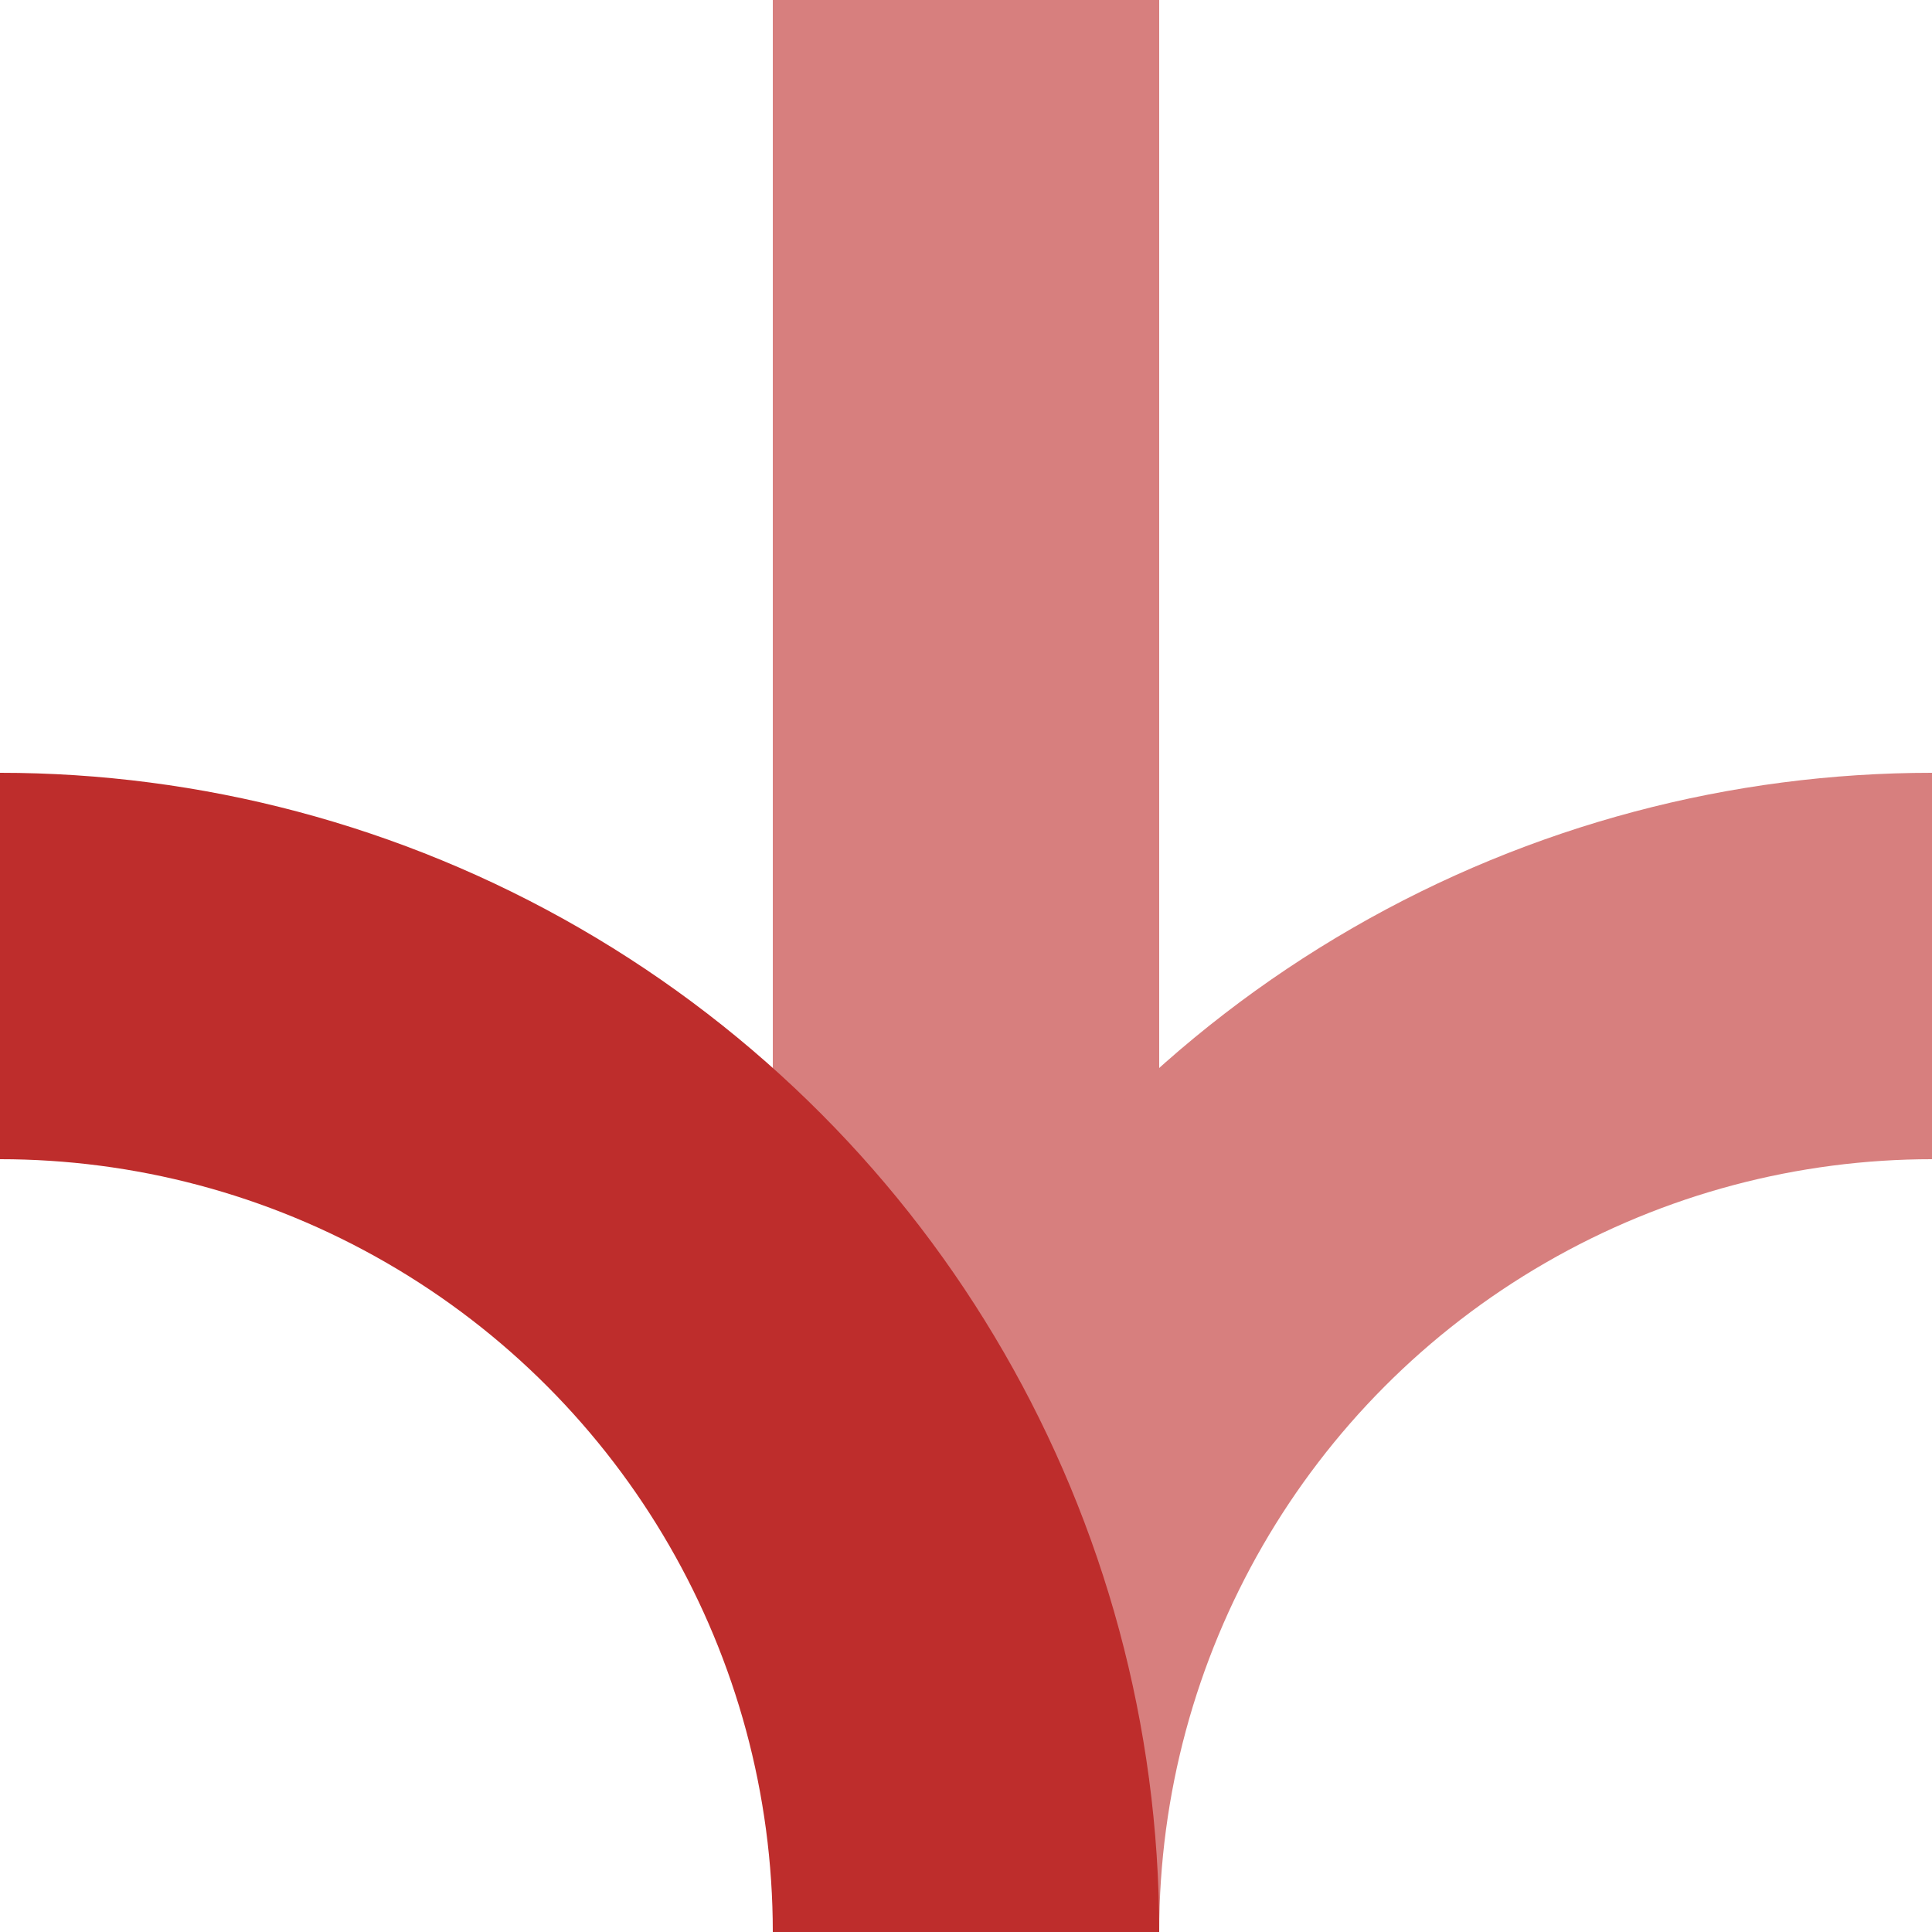
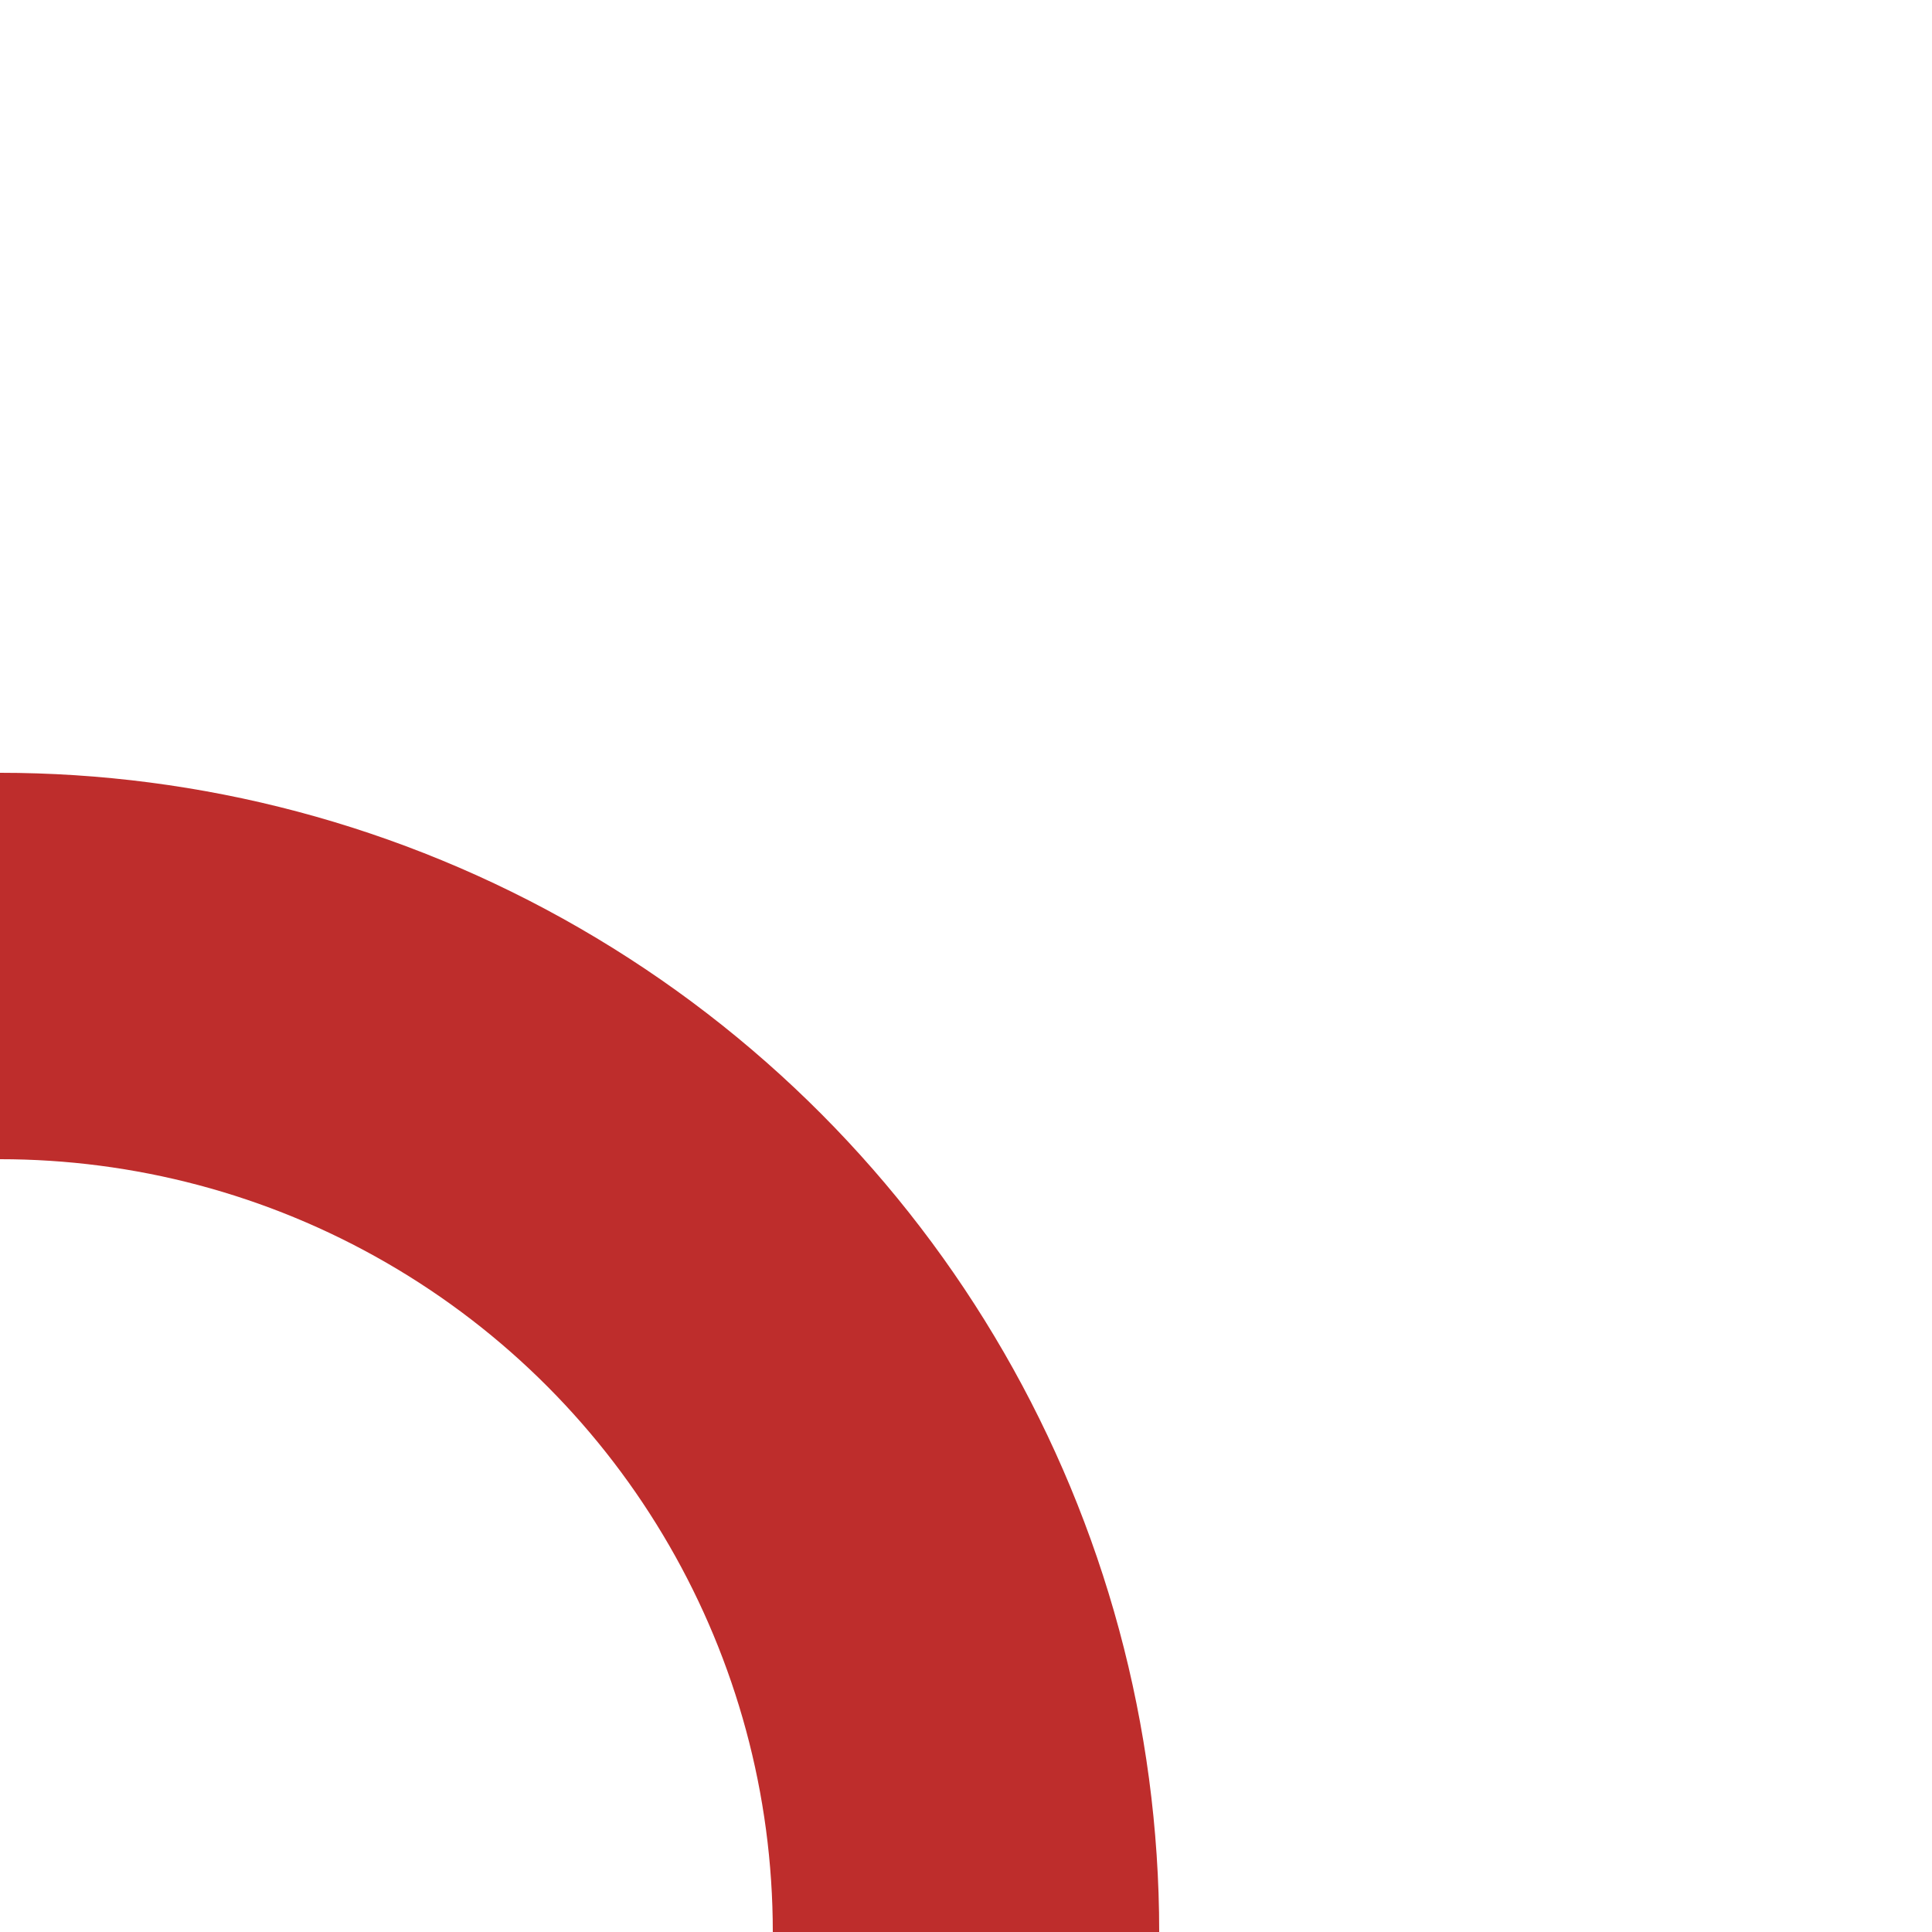
<svg xmlns="http://www.w3.org/2000/svg" width="500" height="500" viewBox="0 0 500 500">
  <title>xABZg+rxl</title>
  <g stroke="#d77f7e" stroke-width="100" fill="none">
-     <path d="M 250,0 V 500" />
-     <circle cx="500" cy="500" r="250" />
    <circle cx="0" cy="500" r="250" stroke="#be2d2c" />
  </g>
</svg>